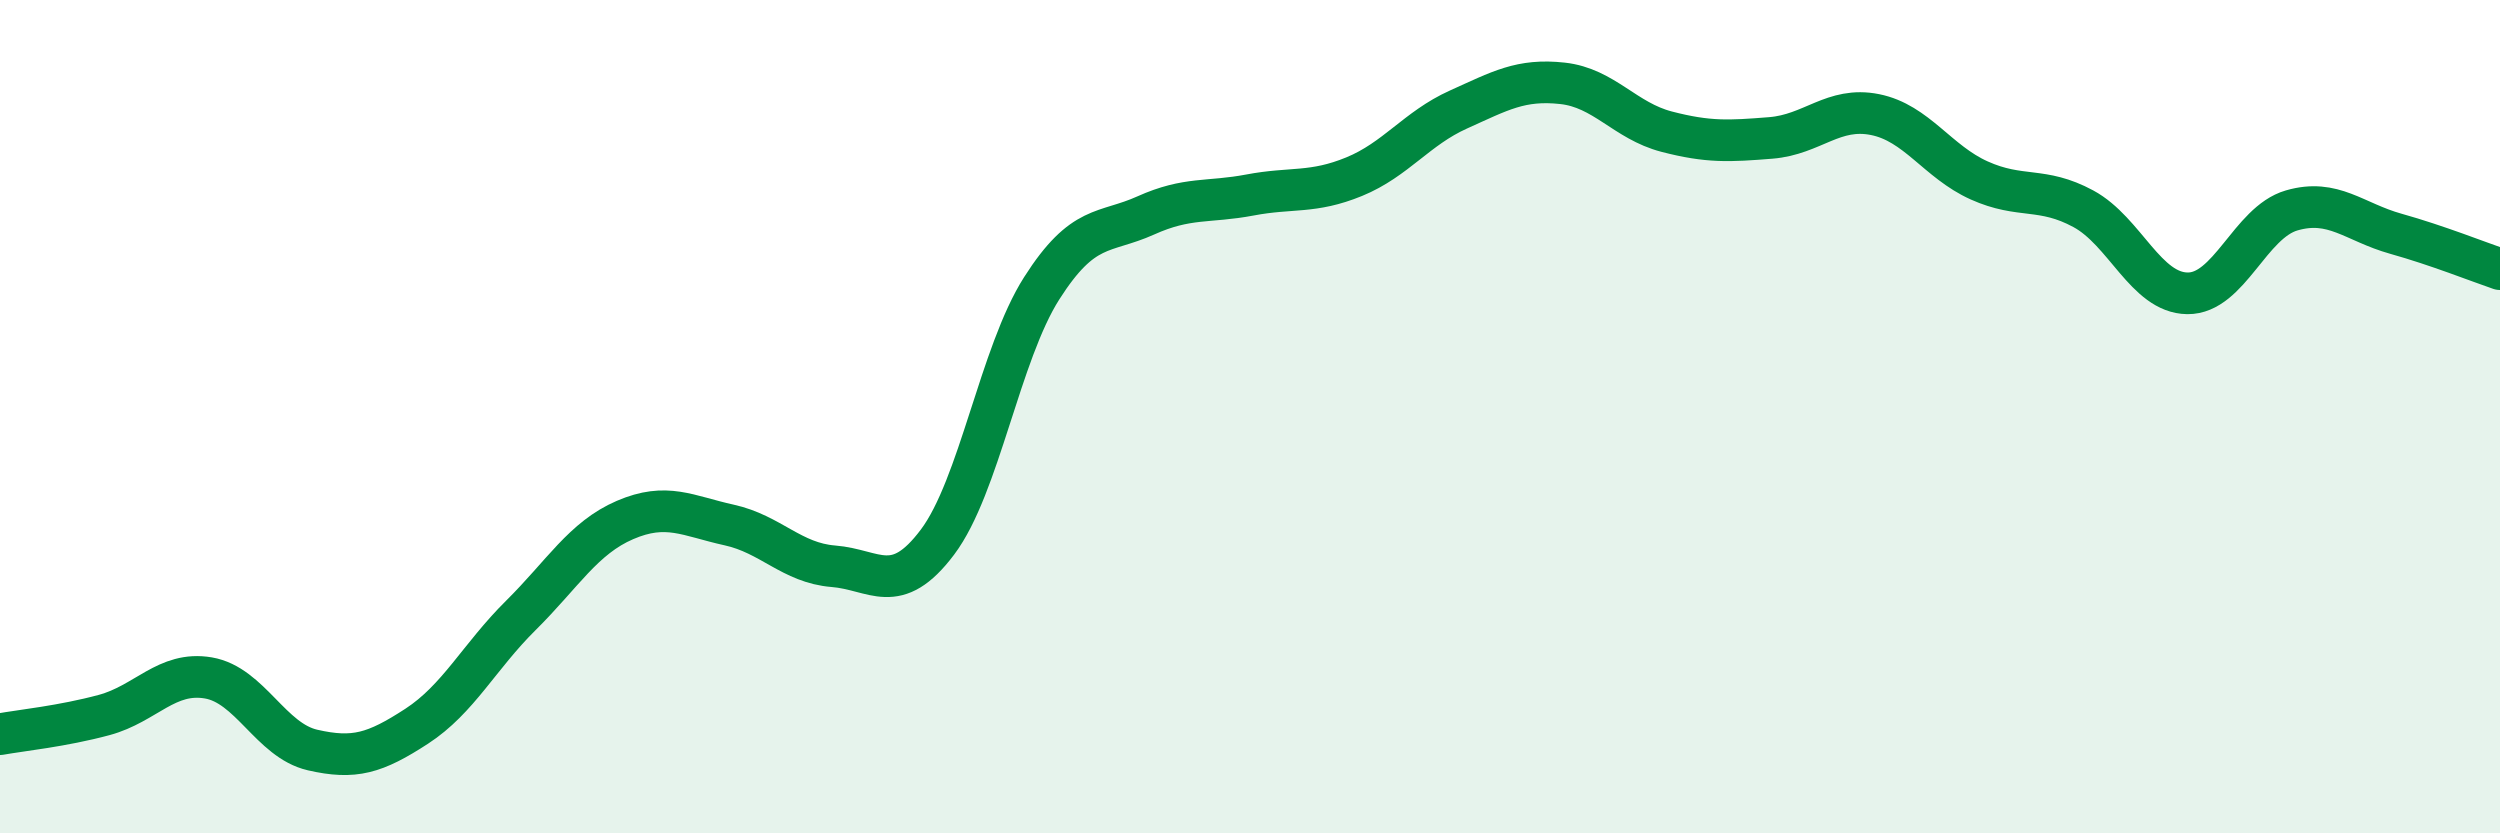
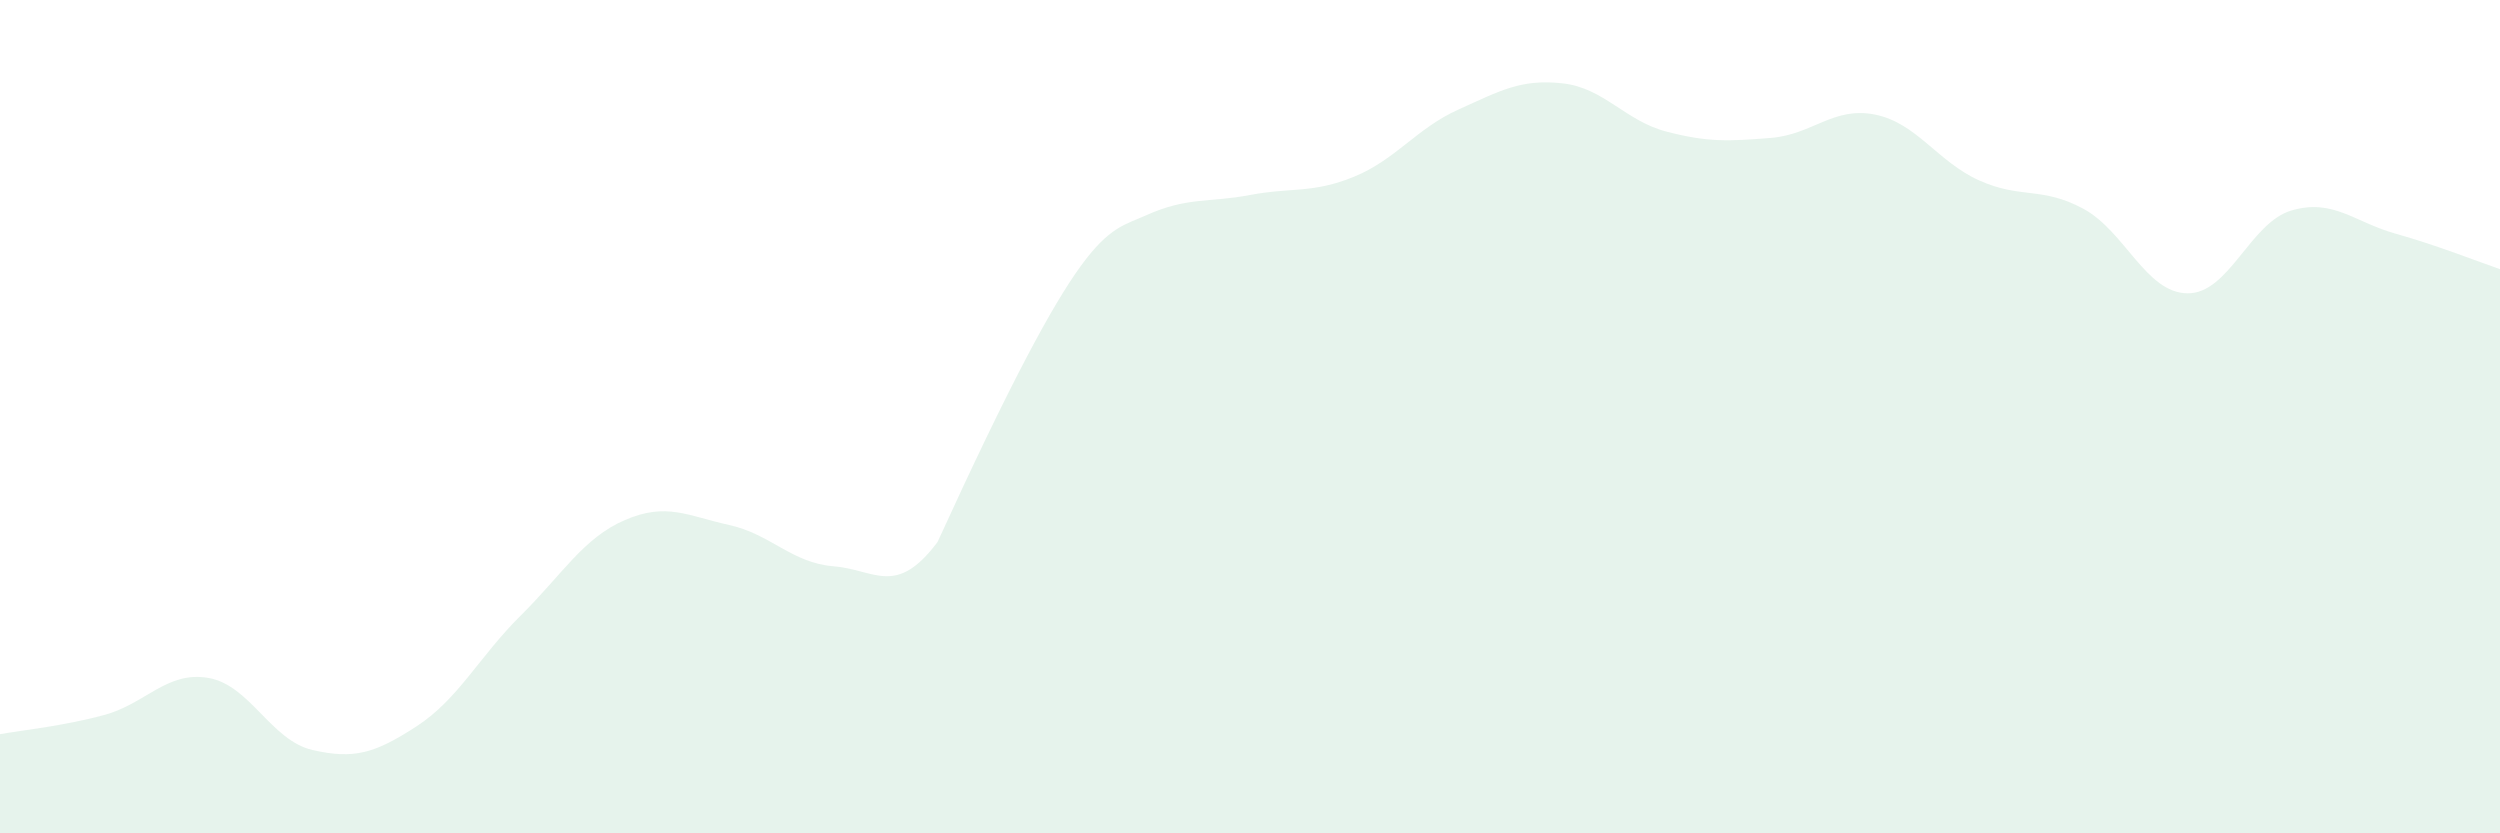
<svg xmlns="http://www.w3.org/2000/svg" width="60" height="20" viewBox="0 0 60 20">
-   <path d="M 0,17.62 C 0.5,17.53 1.5,17.43 2.5,17.16 C 3.5,16.89 4,16.1 5,16.27 C 6,16.44 6.5,17.77 7.5,18 C 8.5,18.23 9,18.08 10,17.43 C 11,16.78 11.5,15.76 12.5,14.77 C 13.5,13.78 14,12.91 15,12.48 C 16,12.05 16.5,12.38 17.5,12.6 C 18.5,12.82 19,13.51 20,13.59 C 21,13.67 21.5,14.34 22.5,13.01 C 23.5,11.68 24,8.49 25,6.92 C 26,5.35 26.5,5.62 27.5,5.17 C 28.5,4.72 29,4.87 30,4.68 C 31,4.49 31.5,4.65 32.5,4.24 C 33.5,3.83 34,3.08 35,2.63 C 36,2.18 36.5,1.89 37.5,2 C 38.5,2.11 39,2.9 40,3.16 C 41,3.42 41.5,3.39 42.5,3.31 C 43.5,3.23 44,2.55 45,2.75 C 46,2.95 46.5,3.88 47.5,4.33 C 48.5,4.78 49,4.47 50,5.01 C 51,5.55 51.5,7.03 52.5,7.04 C 53.5,7.05 54,5.34 55,5.05 C 56,4.76 56.5,5.33 57.5,5.61 C 58.5,5.89 59.5,6.29 60,6.46L60 20L0 20Z" fill="#008740" opacity="0.1" stroke-linecap="round" stroke-linejoin="round" />
-   <path d="M 0,17.62 C 0.5,17.53 1.5,17.43 2.5,17.16 C 3.5,16.89 4,16.1 5,16.27 C 6,16.44 6.5,17.77 7.5,18 C 8.5,18.23 9,18.08 10,17.43 C 11,16.78 11.5,15.76 12.5,14.77 C 13.5,13.78 14,12.91 15,12.48 C 16,12.05 16.5,12.38 17.5,12.6 C 18.5,12.82 19,13.51 20,13.59 C 21,13.67 21.5,14.34 22.5,13.01 C 23.5,11.68 24,8.49 25,6.92 C 26,5.35 26.5,5.62 27.5,5.17 C 28.5,4.72 29,4.87 30,4.68 C 31,4.49 31.5,4.65 32.5,4.24 C 33.5,3.83 34,3.08 35,2.63 C 36,2.18 36.5,1.89 37.5,2 C 38.5,2.11 39,2.9 40,3.16 C 41,3.42 41.5,3.39 42.5,3.31 C 43.5,3.23 44,2.55 45,2.75 C 46,2.95 46.5,3.88 47.5,4.33 C 48.5,4.78 49,4.47 50,5.01 C 51,5.55 51.5,7.03 52.5,7.04 C 53.5,7.05 54,5.34 55,5.05 C 56,4.76 56.5,5.33 57.5,5.61 C 58.5,5.89 59.5,6.29 60,6.46" stroke="#008740" stroke-width="1" fill="none" stroke-linecap="round" stroke-linejoin="round" />
+   <path d="M 0,17.62 C 0.5,17.53 1.5,17.43 2.5,17.16 C 3.5,16.89 4,16.1 5,16.27 C 6,16.44 6.5,17.77 7.5,18 C 8.5,18.23 9,18.08 10,17.43 C 11,16.78 11.5,15.76 12.5,14.77 C 13.5,13.78 14,12.91 15,12.48 C 16,12.05 16.5,12.38 17.5,12.6 C 18.5,12.82 19,13.51 20,13.59 C 21,13.67 21.5,14.34 22.5,13.01 C 26,5.35 26.5,5.62 27.5,5.17 C 28.5,4.72 29,4.87 30,4.68 C 31,4.49 31.5,4.65 32.5,4.24 C 33.5,3.83 34,3.08 35,2.63 C 36,2.18 36.5,1.89 37.5,2 C 38.5,2.11 39,2.9 40,3.16 C 41,3.42 41.5,3.39 42.5,3.31 C 43.5,3.23 44,2.55 45,2.75 C 46,2.95 46.5,3.88 47.5,4.33 C 48.5,4.78 49,4.47 50,5.01 C 51,5.55 51.5,7.03 52.5,7.04 C 53.5,7.05 54,5.34 55,5.05 C 56,4.76 56.5,5.33 57.5,5.61 C 58.5,5.89 59.5,6.29 60,6.46L60 20L0 20Z" fill="#008740" opacity="0.1" stroke-linecap="round" stroke-linejoin="round" />
</svg>